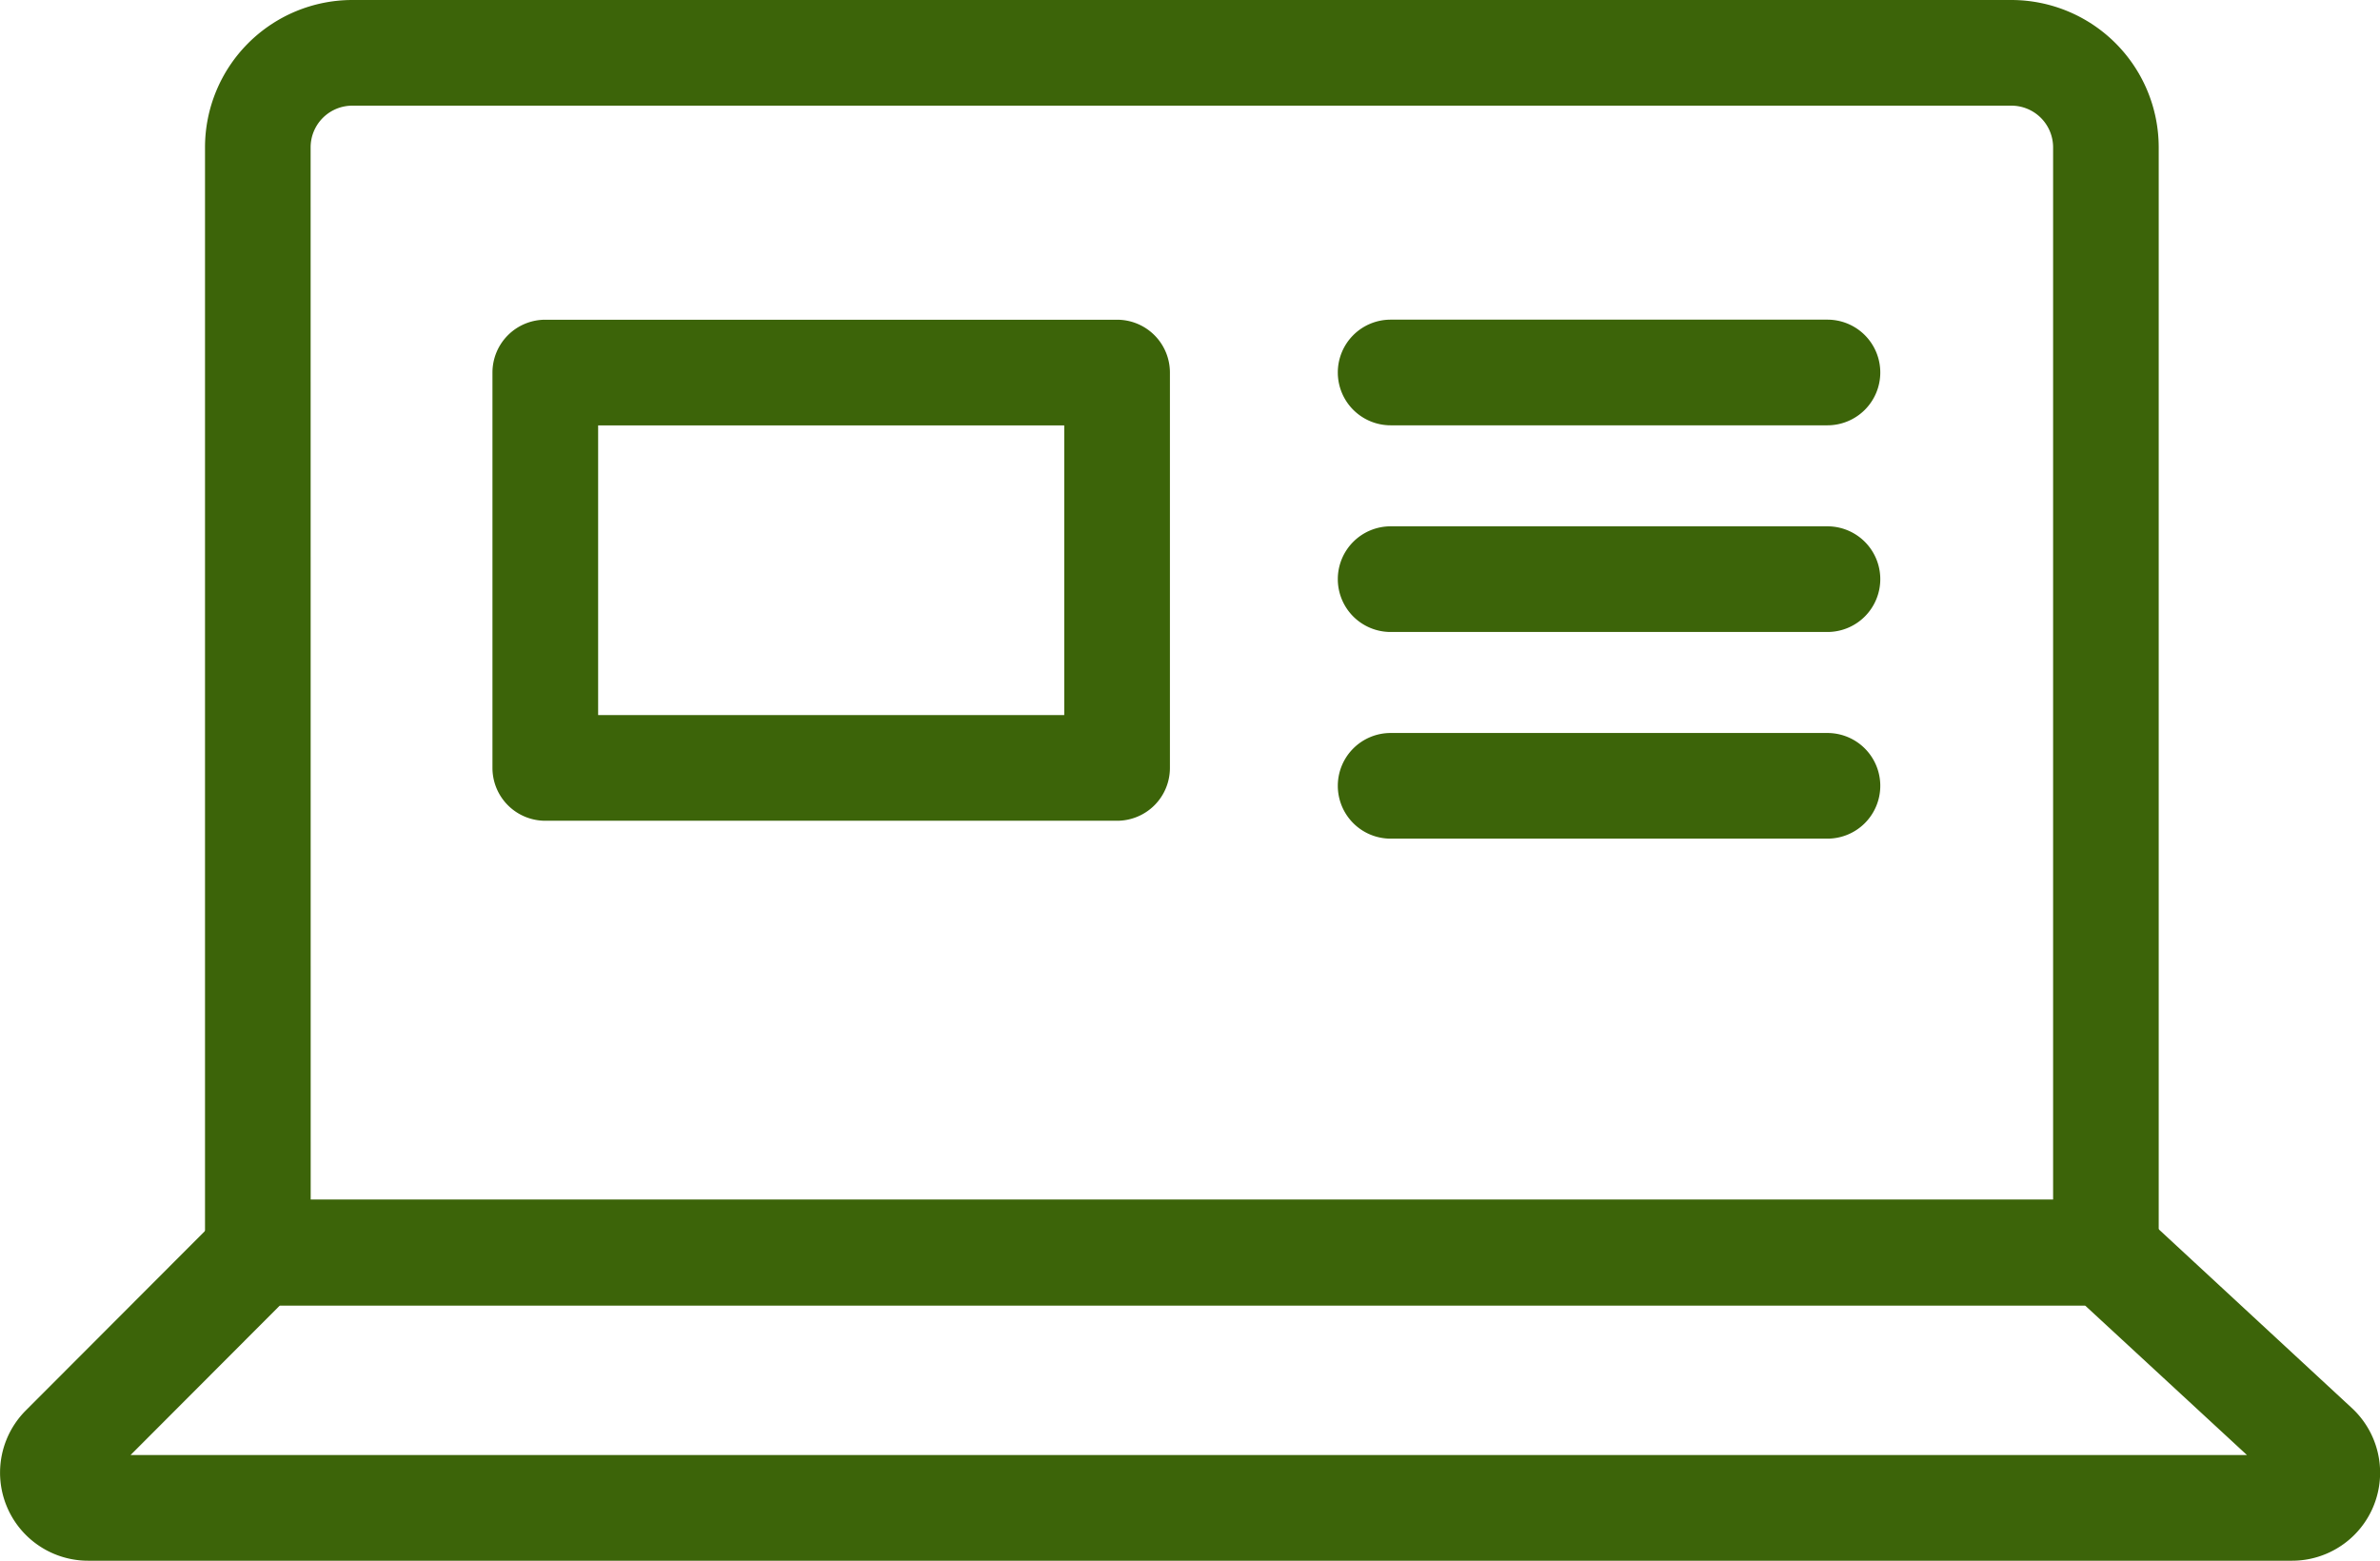
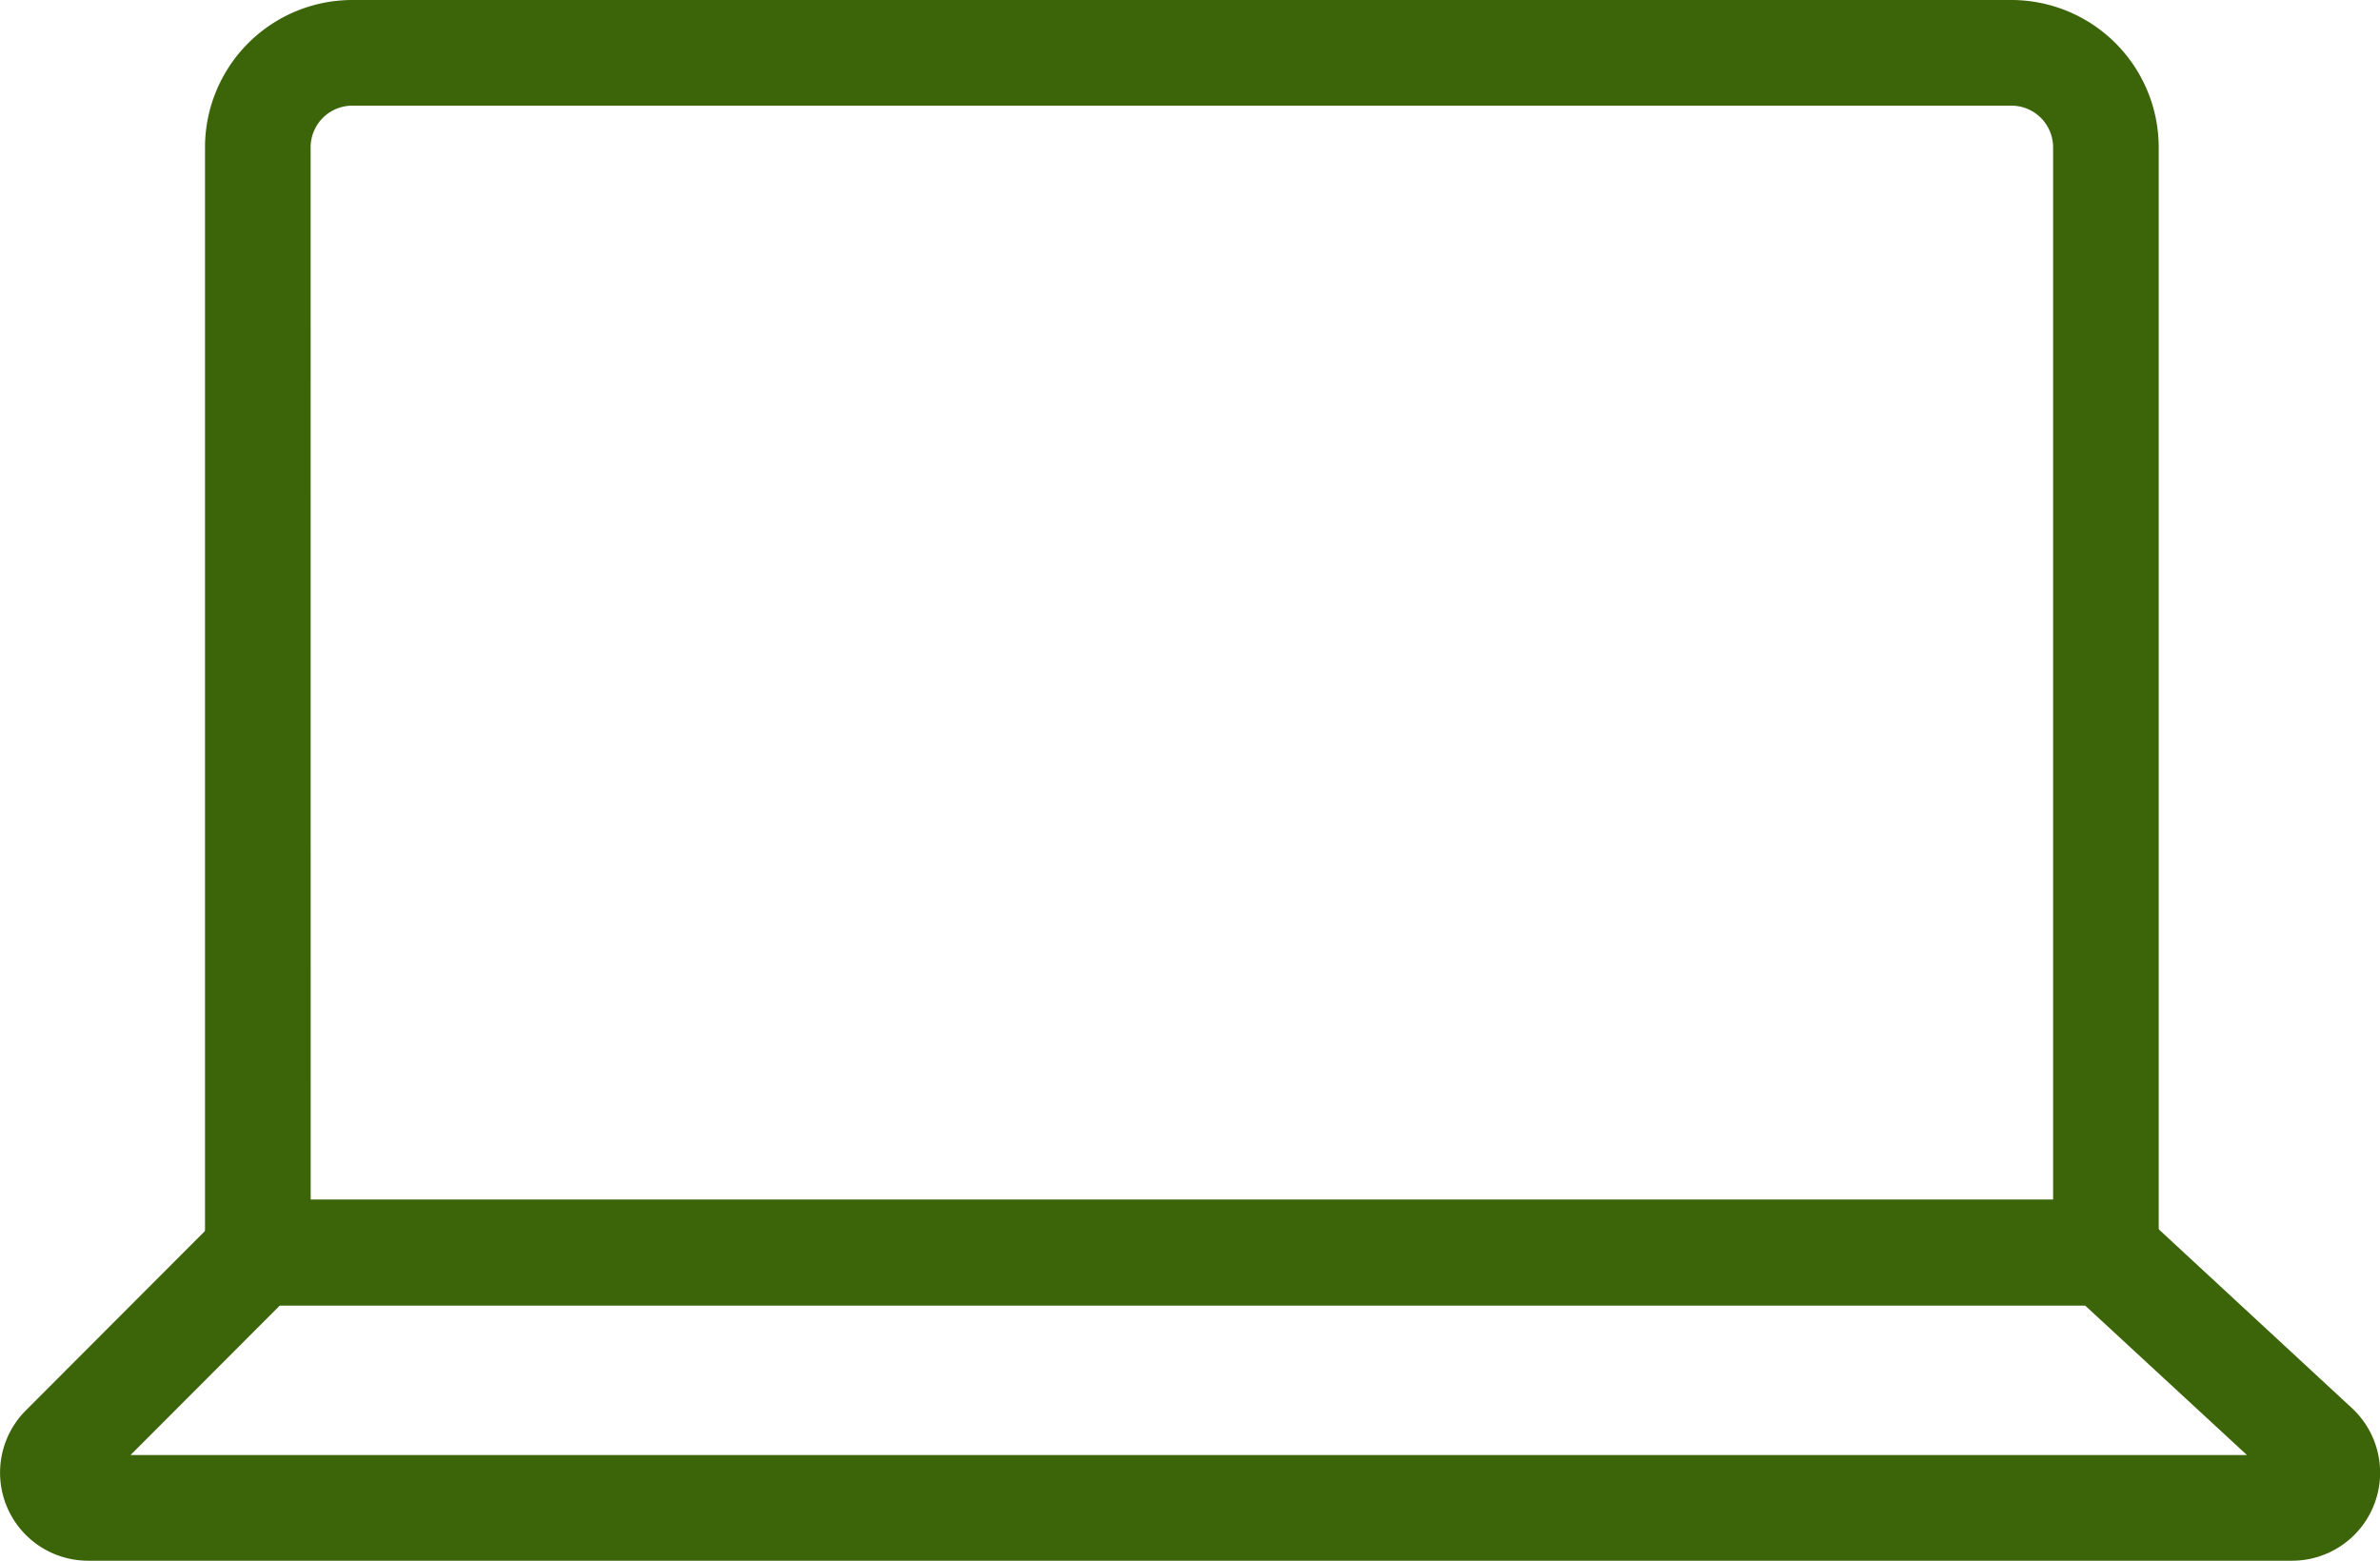
<svg xmlns="http://www.w3.org/2000/svg" width="33.782" height="22.157" viewBox="0 0 33.782 22.157">
  <defs>
    <clipPath id="a">
      <rect width="33.782" height="22.157" transform="translate(0 0)" fill="none" />
    </clipPath>
  </defs>
  <g clip-path="url(#a)">
    <path d="M29.892,18.532H3.66a.75.75,0,0,1-.75-.75V2.091A2.093,2.093,0,0,1,5,0h23.55a2.093,2.093,0,0,1,2.091,2.091V17.782A.75.75,0,0,1,29.892,18.532ZM4.41,17.032H29.142V2.091a.592.592,0,0,0-.591-.591H5a.592.592,0,0,0-.591.591Z" fill="#3c6409" />
    <path d="M32.531,22.157H1.251a1.25,1.25,0,0,1-.884-2.134l2.766-2.771a.75.75,0,0,1,.531-.22h26.23a.75.75,0,0,1,.51.2l2.978,2.757a1.25,1.25,0,0,1-.85,2.168Zm-30.678-1.5H31.894l-2.3-2.125H3.974Z" fill="#3c6409" />
-     <path d="M0-.75H8.116a.75.75,0,0,1,.75.75V5.613a.75.75,0,0,1-.75.75H0a.75.75,0,0,1-.75-.75V0A.75.75,0,0,1,0-.75ZM7.366.75H.75V4.863H7.366Z" transform="translate(7.74 5.289)" fill="#3c6409" />
-     <path d="M6.2.75H0A.75.75,0,0,1-.75,0,.75.75,0,0,1,0-.75H6.2a.75.75,0,0,1,.75.75A.75.75,0,0,1,6.2.75Z" transform="translate(19.739 5.288)" fill="#3c6409" />
-     <path d="M6.2.75H0A.75.75,0,0,1-.75,0,.75.75,0,0,1,0-.75H6.2a.75.75,0,0,1,.75.75A.75.75,0,0,1,6.2.75Z" transform="translate(19.739 8.222)" fill="#3c6409" />
-     <path d="M6.2.75H0A.75.75,0,0,1-.75,0,.75.75,0,0,1,0-.75H6.2a.75.75,0,0,1,.75.75A.75.75,0,0,1,6.2.75Z" transform="translate(19.739 11.156)" fill="#3c6409" />
  </g>
</svg>